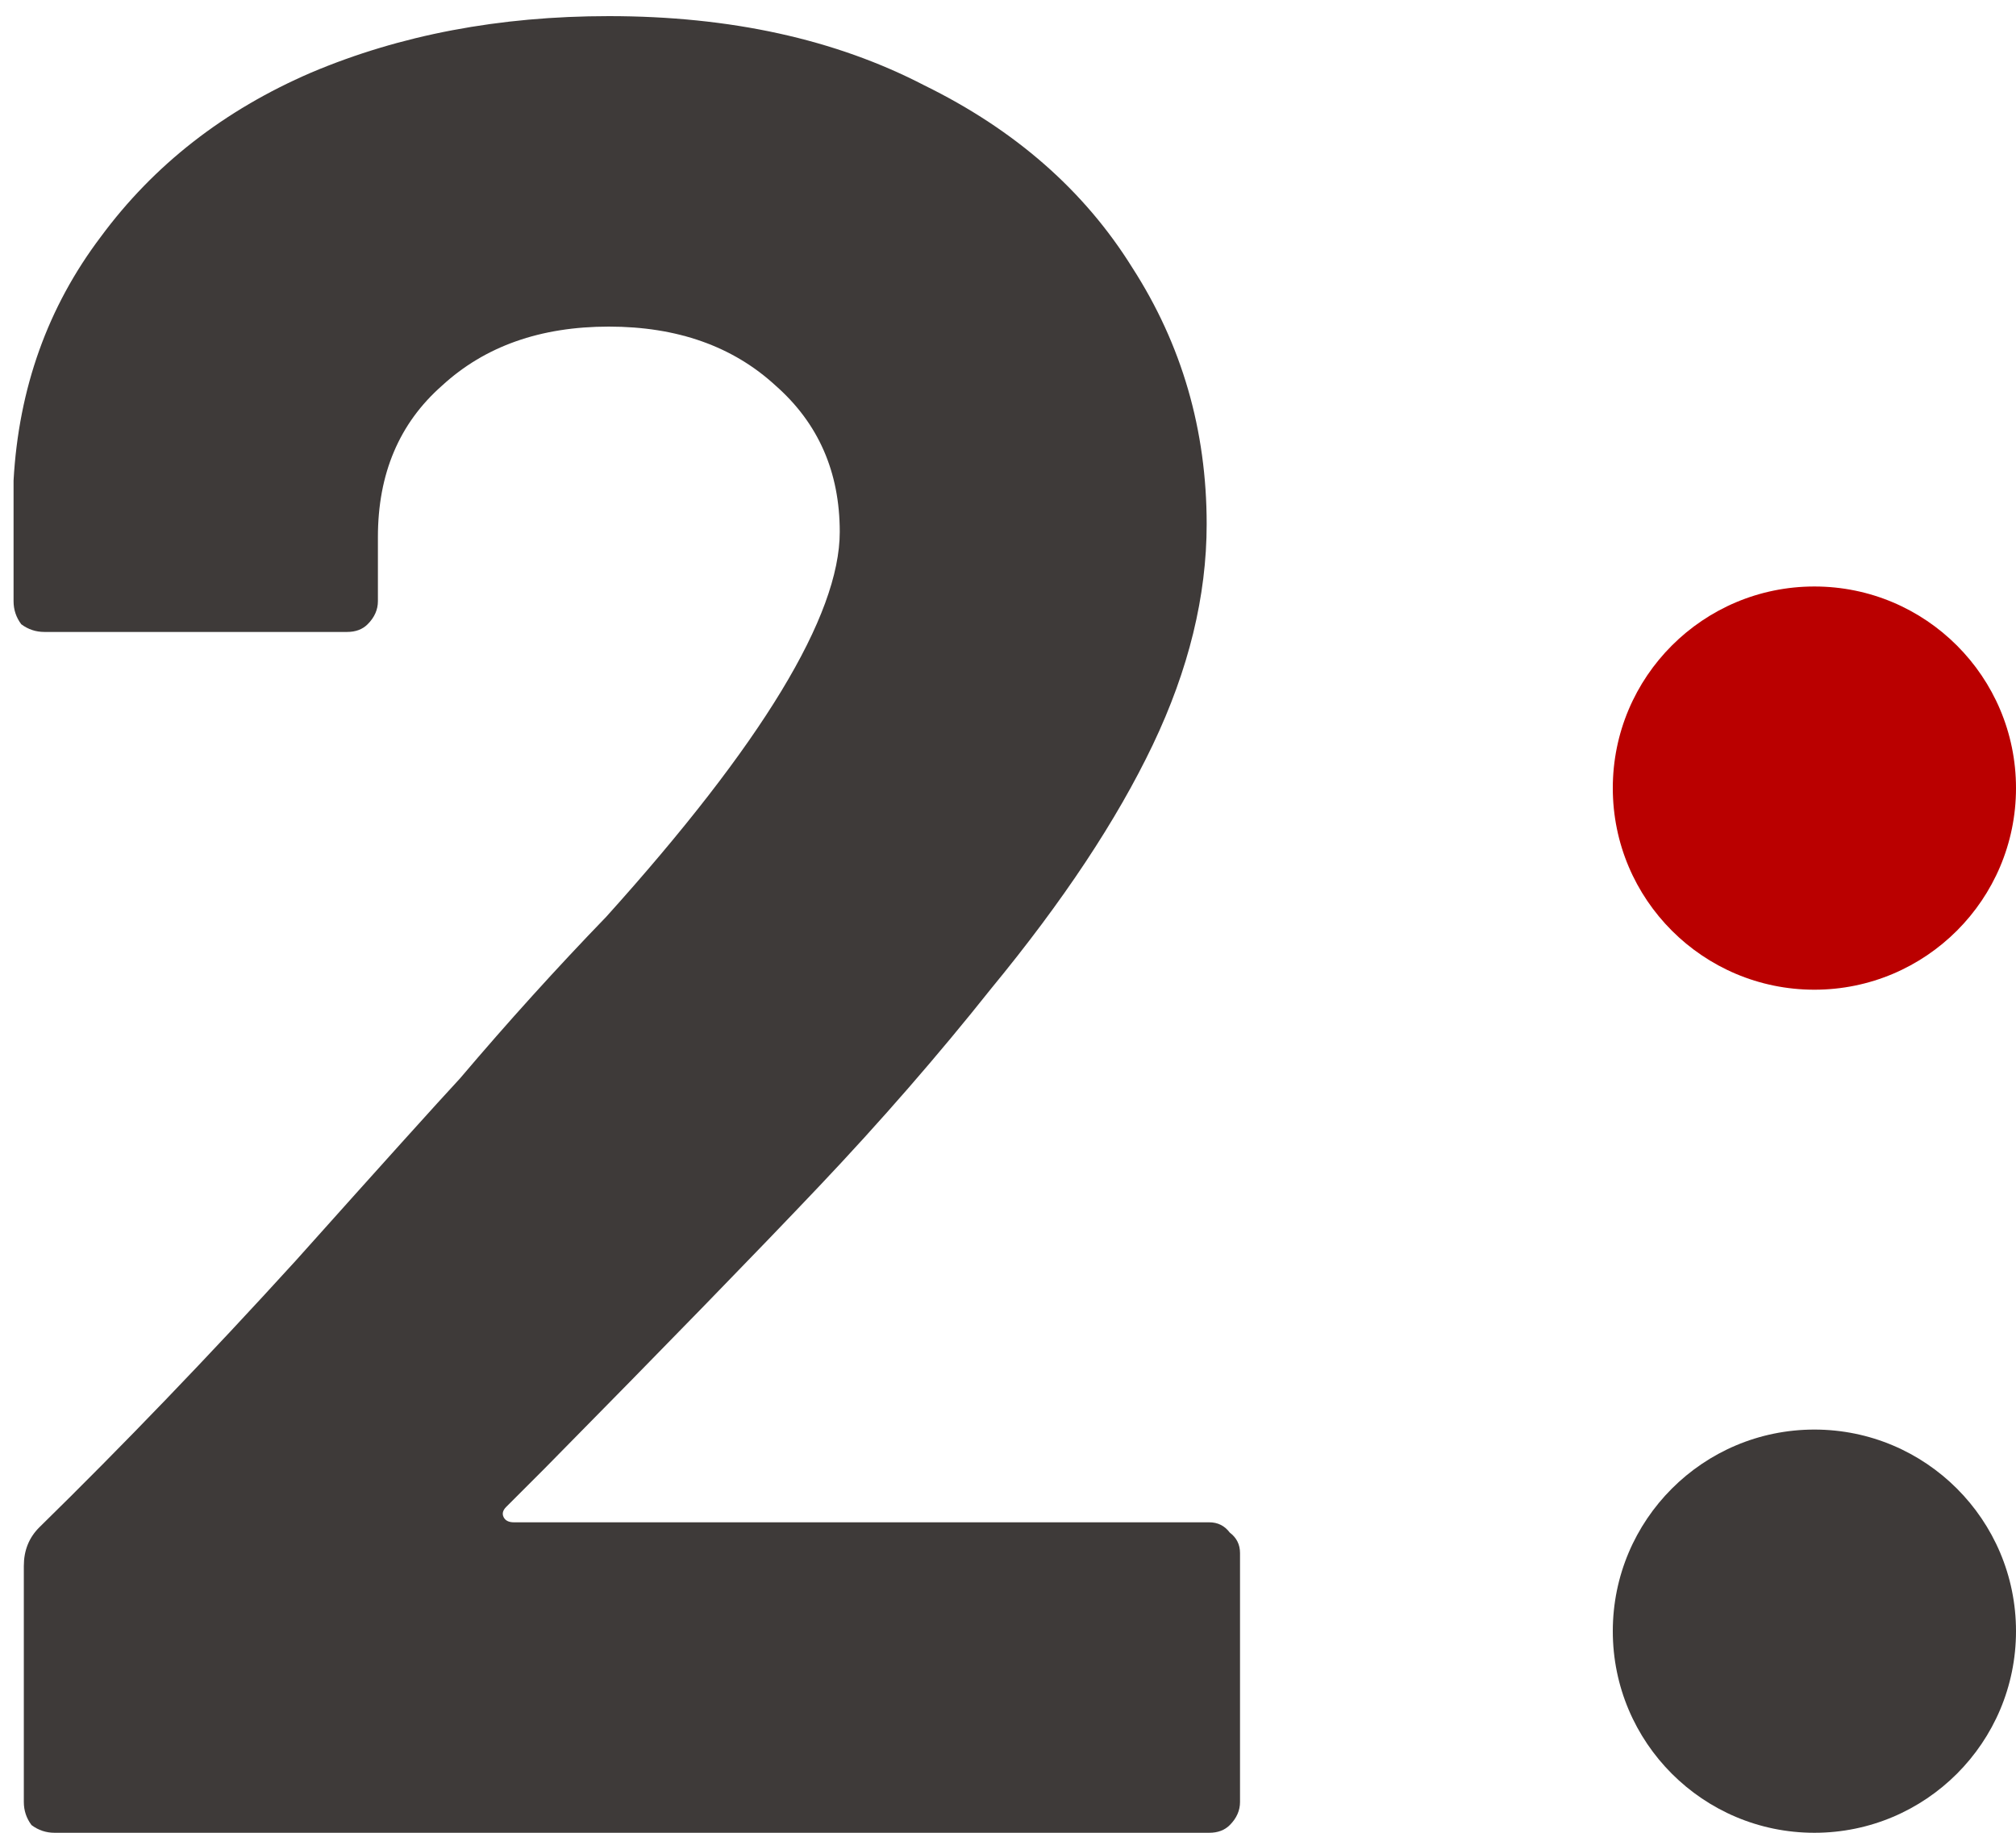
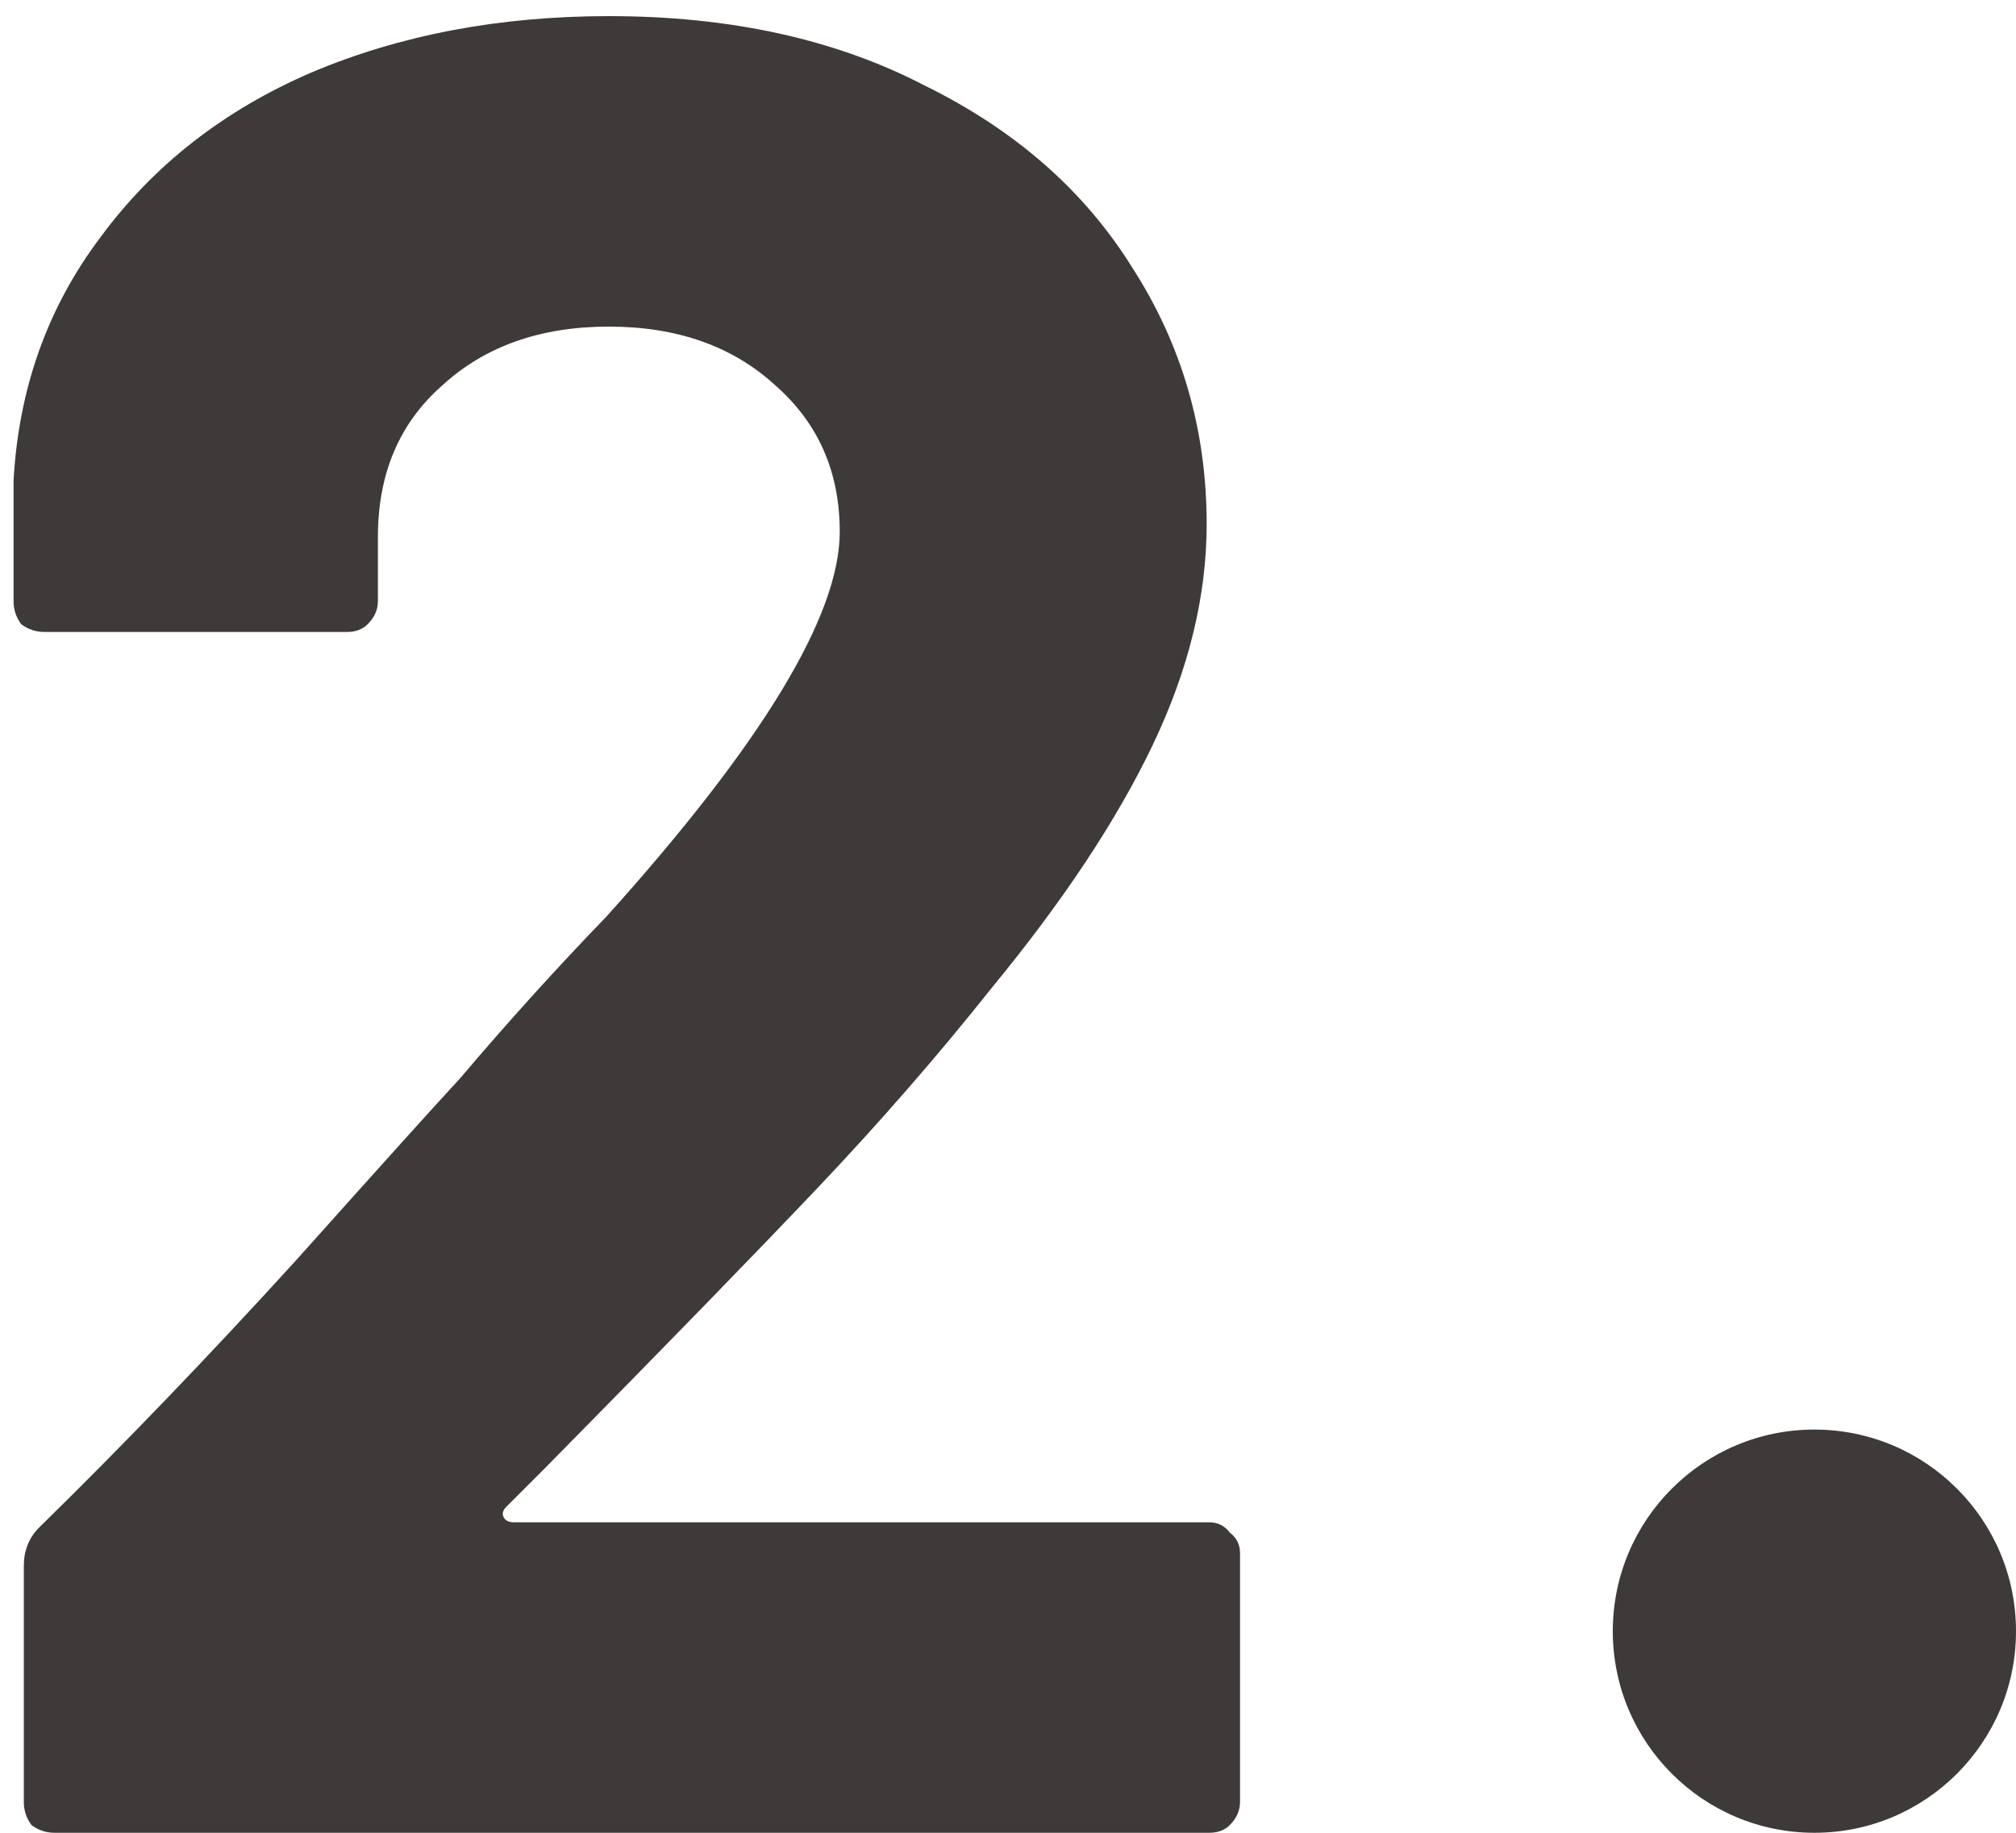
<svg xmlns="http://www.w3.org/2000/svg" width="110" height="100" viewBox="0 0 110 100" fill="none">
  <path d="M27.62 82.22C27.433 82.407 27.387 82.593 27.48 82.78C27.573 82.967 27.76 83.06 28.04 83.06H65.98C66.447 83.06 66.82 83.247 67.1 83.62C67.473 83.9 67.66 84.273 67.66 84.74V98.32C67.66 98.787 67.473 99.207 67.1 99.58C66.82 99.86 66.447 100 65.98 100H2.98C2.513 100 2.093 99.86 1.72 99.58C1.44 99.207 1.3 98.787 1.3 98.32V85.44C1.3 84.6 1.58 83.9 2.14 83.34C6.713 78.86 11.38 74.007 16.14 68.78C20.9 63.46 23.887 60.147 25.1 58.84C27.713 55.76 30.373 52.82 33.08 50.02C41.573 40.593 45.82 33.593 45.82 29.02C45.82 25.753 44.653 23.093 42.32 21.04C39.987 18.893 36.953 17.82 33.22 17.82C29.487 17.82 26.453 18.893 24.12 21.04C21.787 23.093 20.62 25.846 20.62 29.3V32.8C20.62 33.267 20.433 33.687 20.06 34.06C19.78 34.34 19.407 34.48 18.94 34.48H2.42C1.953 34.48 1.533 34.34 1.16 34.06C0.88 33.687 0.74 33.267 0.74 32.8V26.22C1.02 21.18 2.607 16.747 5.5 12.92C8.393 9 12.22 6.013 16.98 3.96C21.833 1.907 27.247 0.88 33.22 0.88C39.847 0.88 45.587 2.14 50.44 4.66C55.387 7.087 59.167 10.4 61.78 14.6C64.487 18.8 65.84 23.466 65.84 28.6C65.84 32.52 64.86 36.533 62.9 40.64C60.94 44.746 58 49.18 54.08 53.94C51.187 57.58 48.06 61.173 44.7 64.72C41.34 68.266 36.347 73.4 29.72 80.12L27.62 82.22Z" fill="#3E3A39" />
-   <circle cx="99" cy="43" r="11" fill="#BA0000" />
  <circle cx="99" cy="89" r="11" fill="#3E3A39" />
</svg>